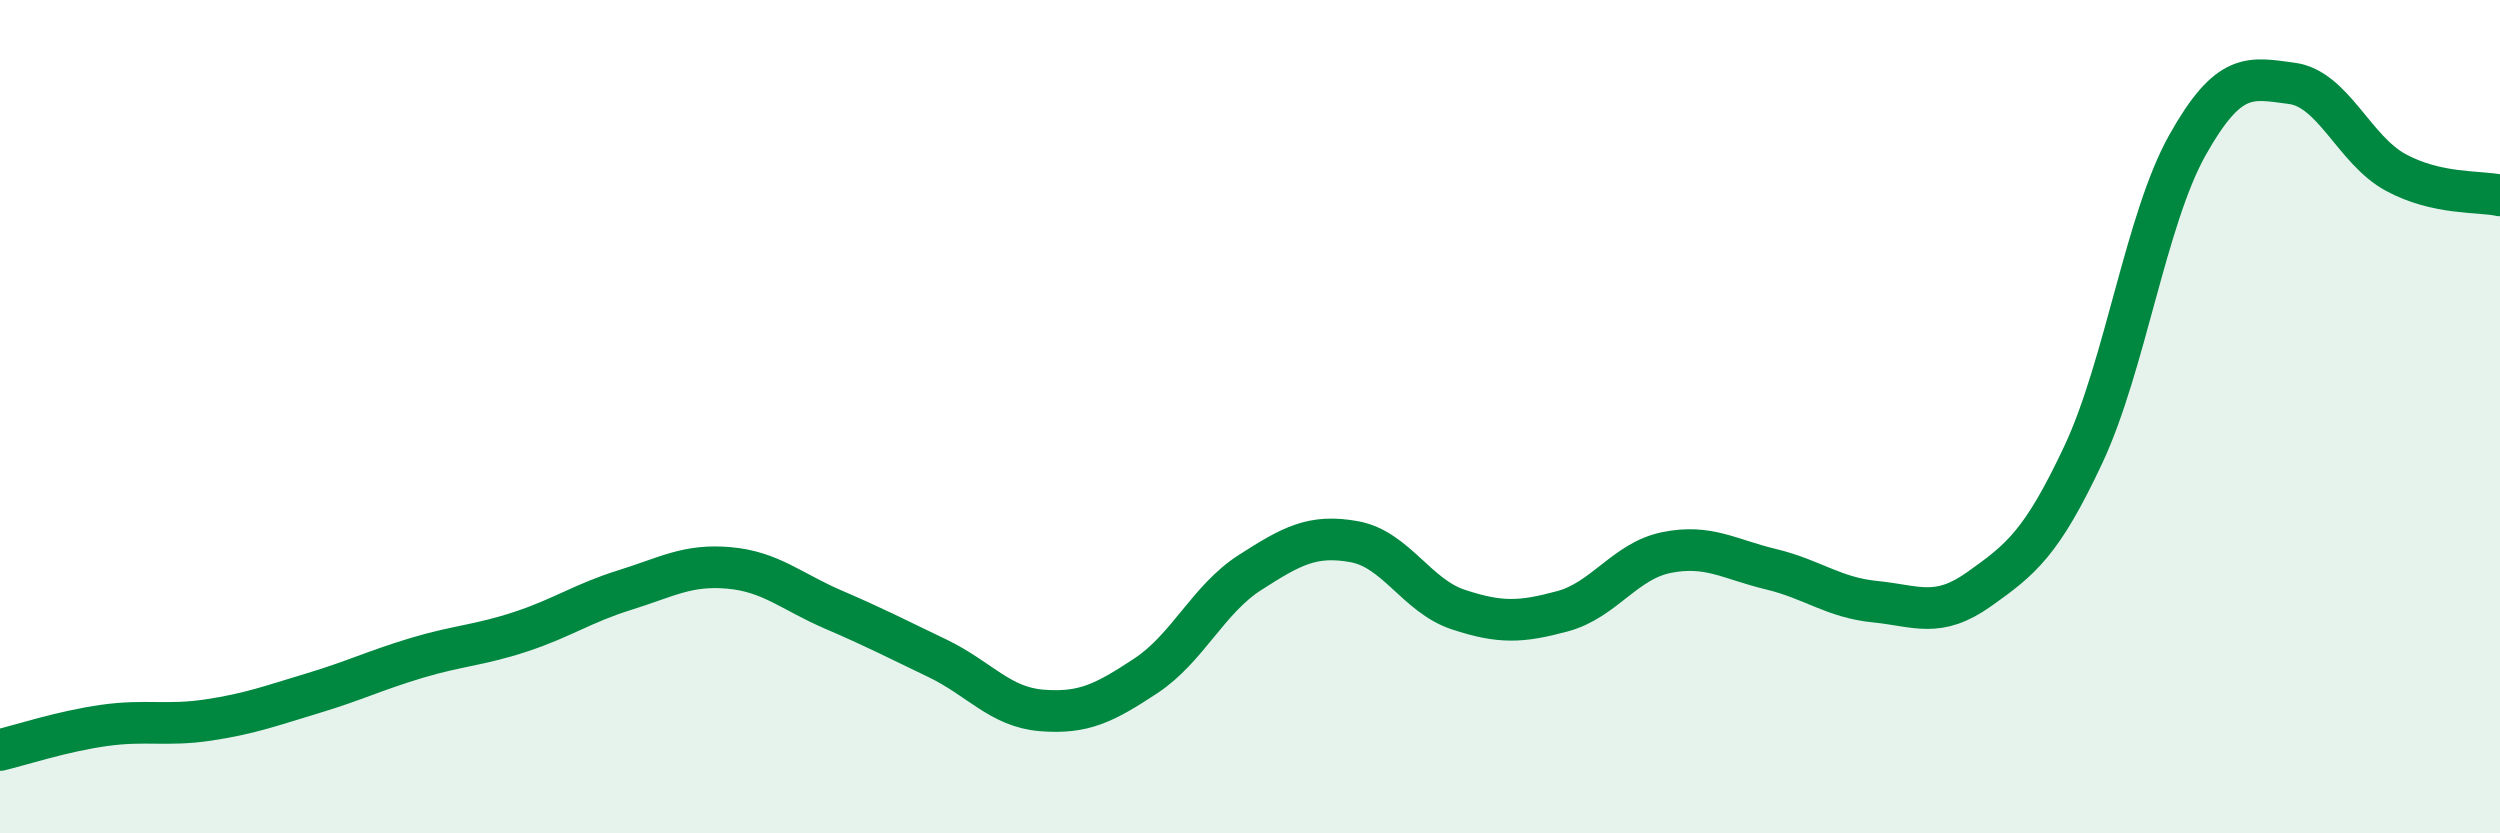
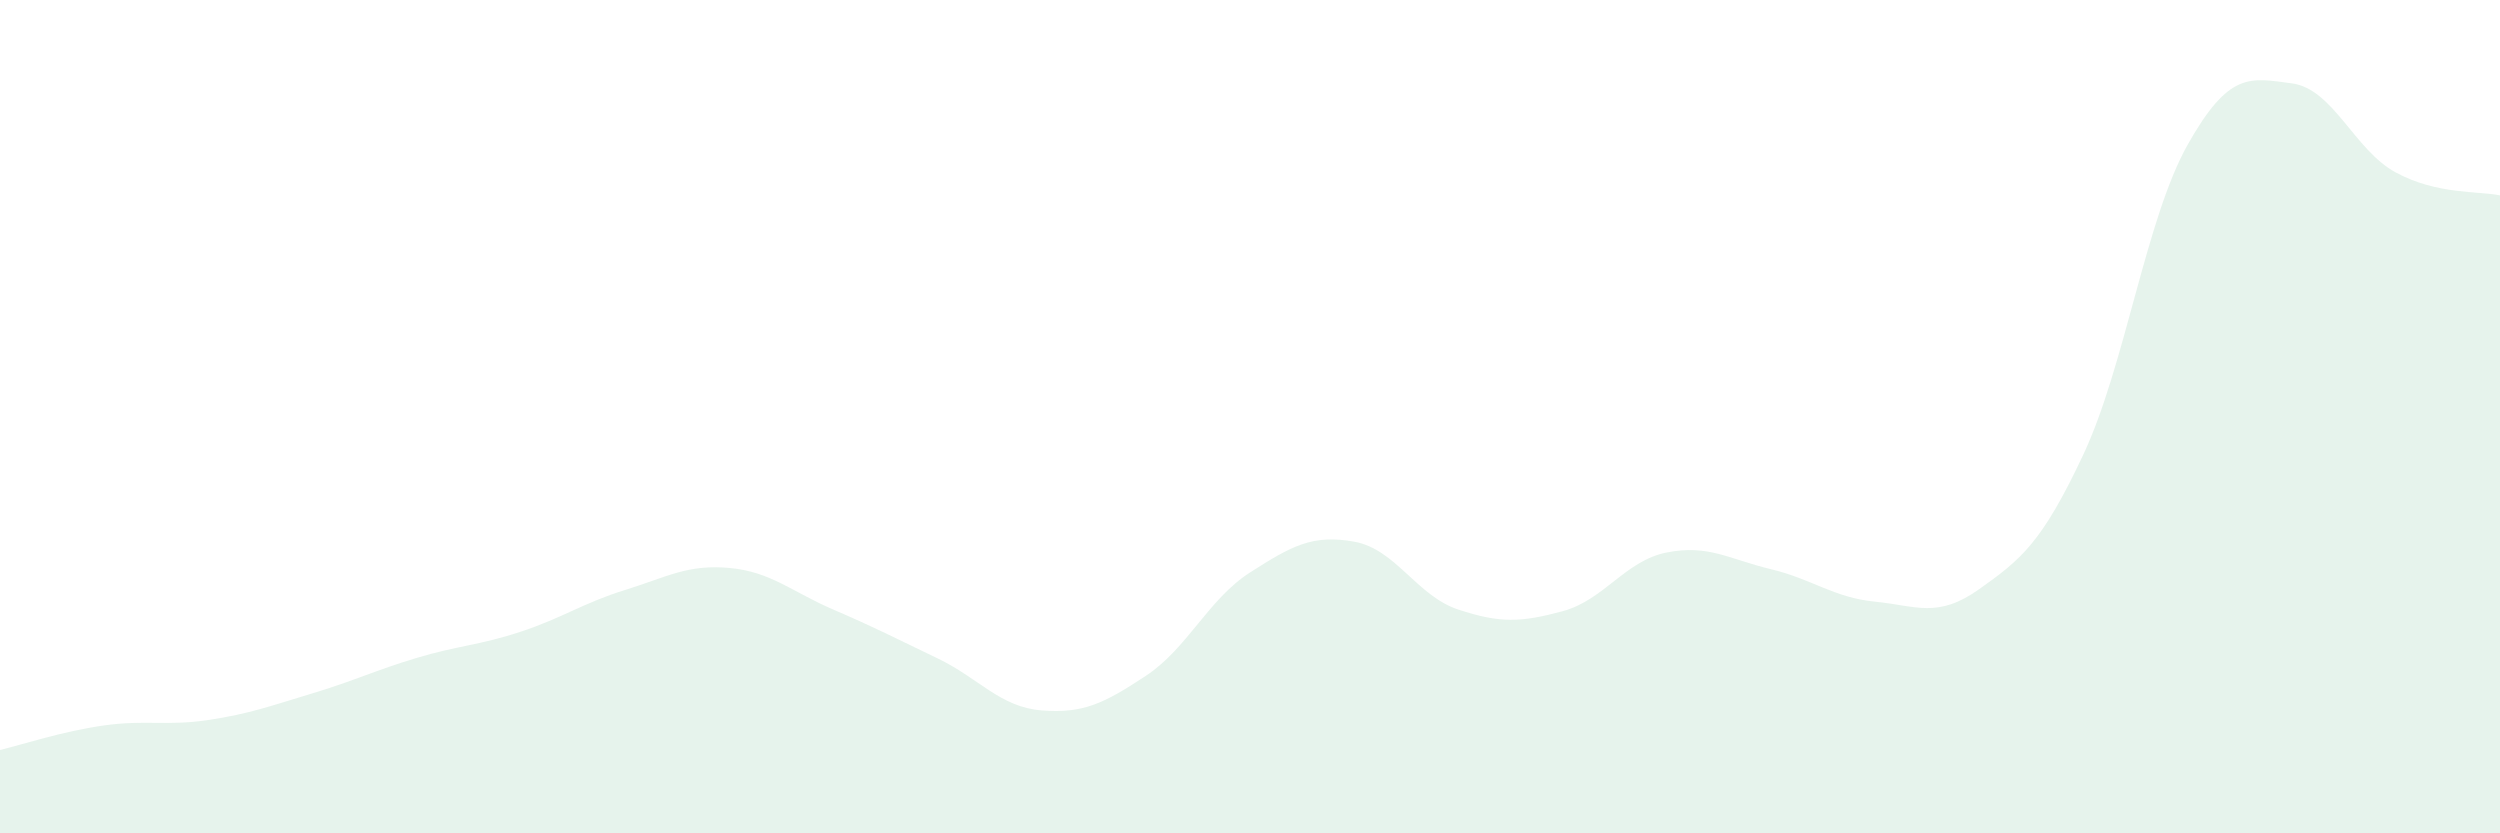
<svg xmlns="http://www.w3.org/2000/svg" width="60" height="20" viewBox="0 0 60 20">
  <path d="M 0,18 C 0.5,17.88 1.5,17.55 2.5,17.41 C 3.5,17.27 4,17.43 5,17.28 C 6,17.13 6.5,16.94 7.5,16.64 C 8.5,16.34 9,16.09 10,15.79 C 11,15.49 11.5,15.49 12.5,15.16 C 13.5,14.83 14,14.47 15,14.16 C 16,13.85 16.5,13.54 17.5,13.63 C 18.5,13.72 19,14.2 20,14.63 C 21,15.06 21.5,15.32 22.5,15.8 C 23.5,16.28 24,16.97 25,17.05 C 26,17.13 26.5,16.88 27.5,16.22 C 28.5,15.56 29,14.38 30,13.74 C 31,13.1 31.5,12.82 32.5,13 C 33.5,13.18 34,14.3 35,14.63 C 36,14.96 36.5,14.94 37.5,14.67 C 38.5,14.4 39,13.46 40,13.26 C 41,13.06 41.5,13.42 42.5,13.66 C 43.5,13.9 44,14.34 45,14.44 C 46,14.54 46.5,14.85 47.5,14.14 C 48.5,13.43 49,13.04 50,10.91 C 51,8.78 51.5,5.26 52.5,3.48 C 53.5,1.7 54,1.87 55,2 C 56,2.13 56.5,3.6 57.5,4.14 C 58.5,4.68 59.5,4.58 60,4.69L60 20L0 20Z" fill="#008740" opacity="0.1" stroke-linecap="round" stroke-linejoin="round" />
-   <path d="M 0,18 C 0.5,17.88 1.5,17.55 2.5,17.41 C 3.5,17.27 4,17.43 5,17.28 C 6,17.13 6.5,16.94 7.5,16.64 C 8.5,16.34 9,16.09 10,15.79 C 11,15.49 11.5,15.49 12.5,15.16 C 13.5,14.83 14,14.47 15,14.16 C 16,13.85 16.5,13.54 17.5,13.63 C 18.5,13.72 19,14.2 20,14.63 C 21,15.06 21.5,15.32 22.5,15.8 C 23.5,16.28 24,16.97 25,17.05 C 26,17.13 26.5,16.88 27.5,16.22 C 28.5,15.56 29,14.38 30,13.74 C 31,13.1 31.5,12.82 32.5,13 C 33.5,13.18 34,14.3 35,14.63 C 36,14.96 36.5,14.94 37.5,14.67 C 38.5,14.4 39,13.46 40,13.26 C 41,13.06 41.5,13.42 42.5,13.66 C 43.5,13.9 44,14.34 45,14.44 C 46,14.54 46.5,14.85 47.5,14.14 C 48.5,13.43 49,13.04 50,10.91 C 51,8.78 51.5,5.26 52.5,3.48 C 53.5,1.7 54,1.87 55,2 C 56,2.13 56.5,3.6 57.5,4.14 C 58.5,4.68 59.5,4.58 60,4.69" stroke="#008740" stroke-width="1" fill="none" stroke-linecap="round" stroke-linejoin="round" />
</svg>